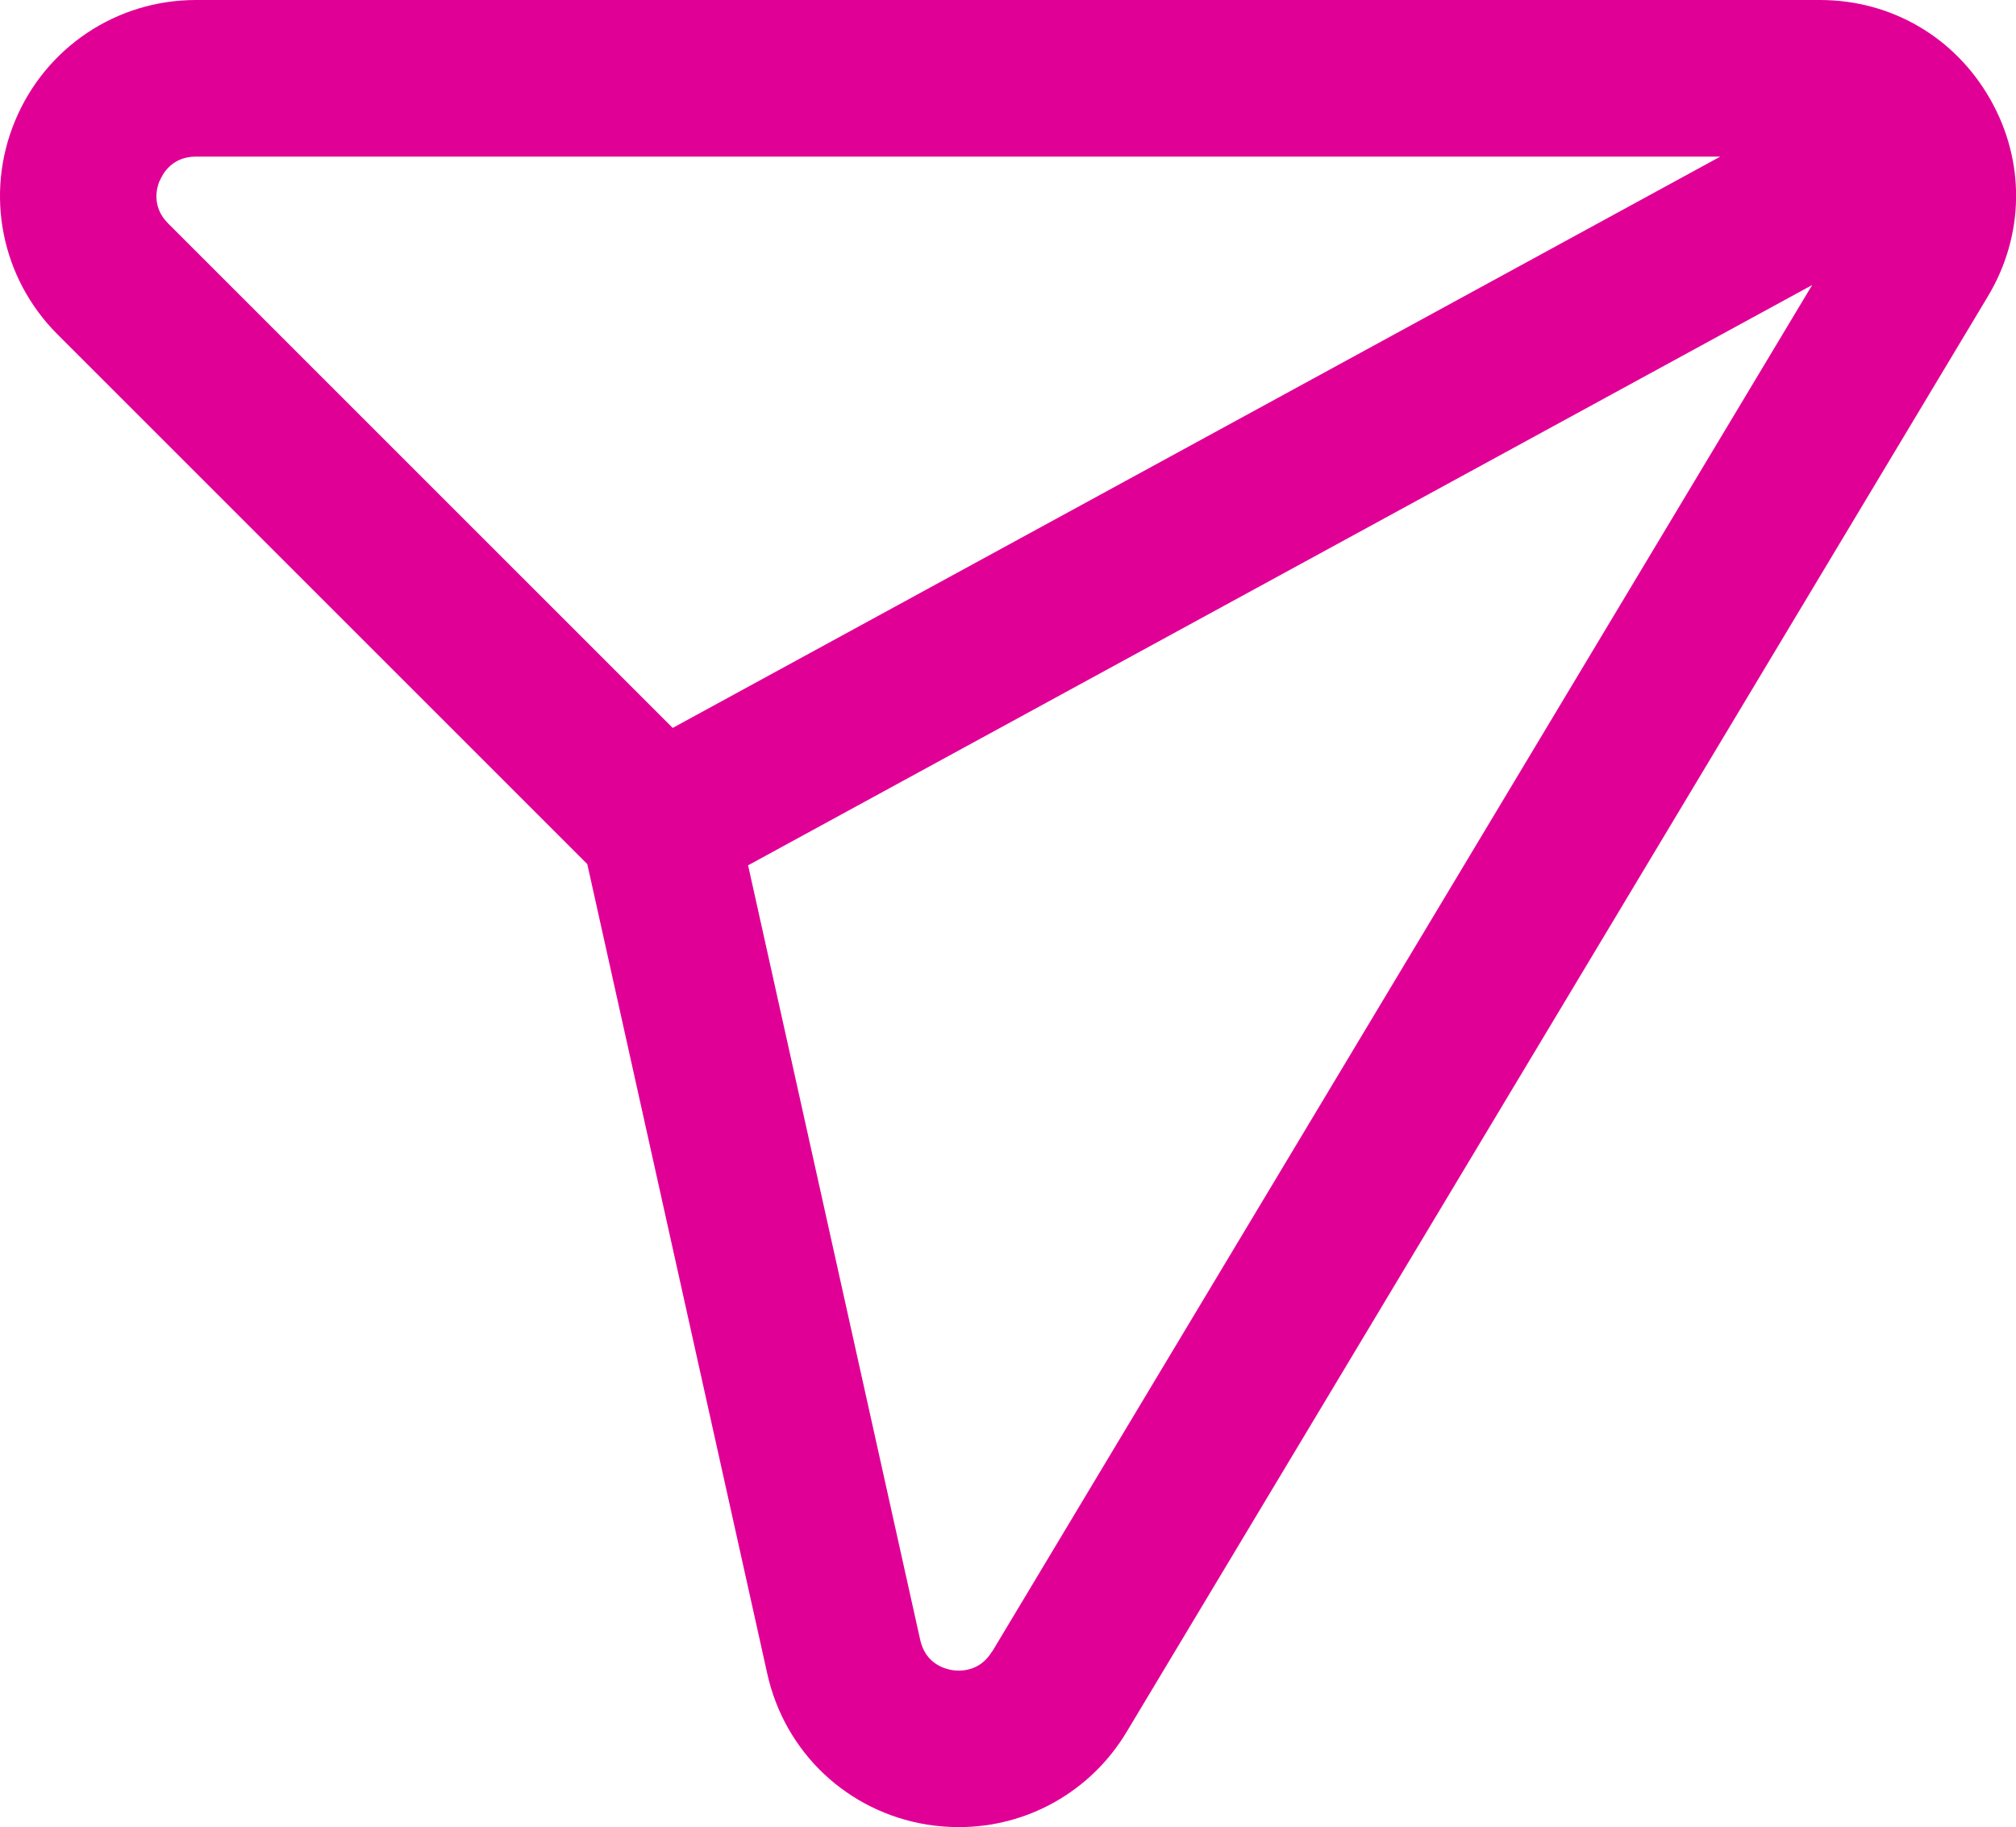
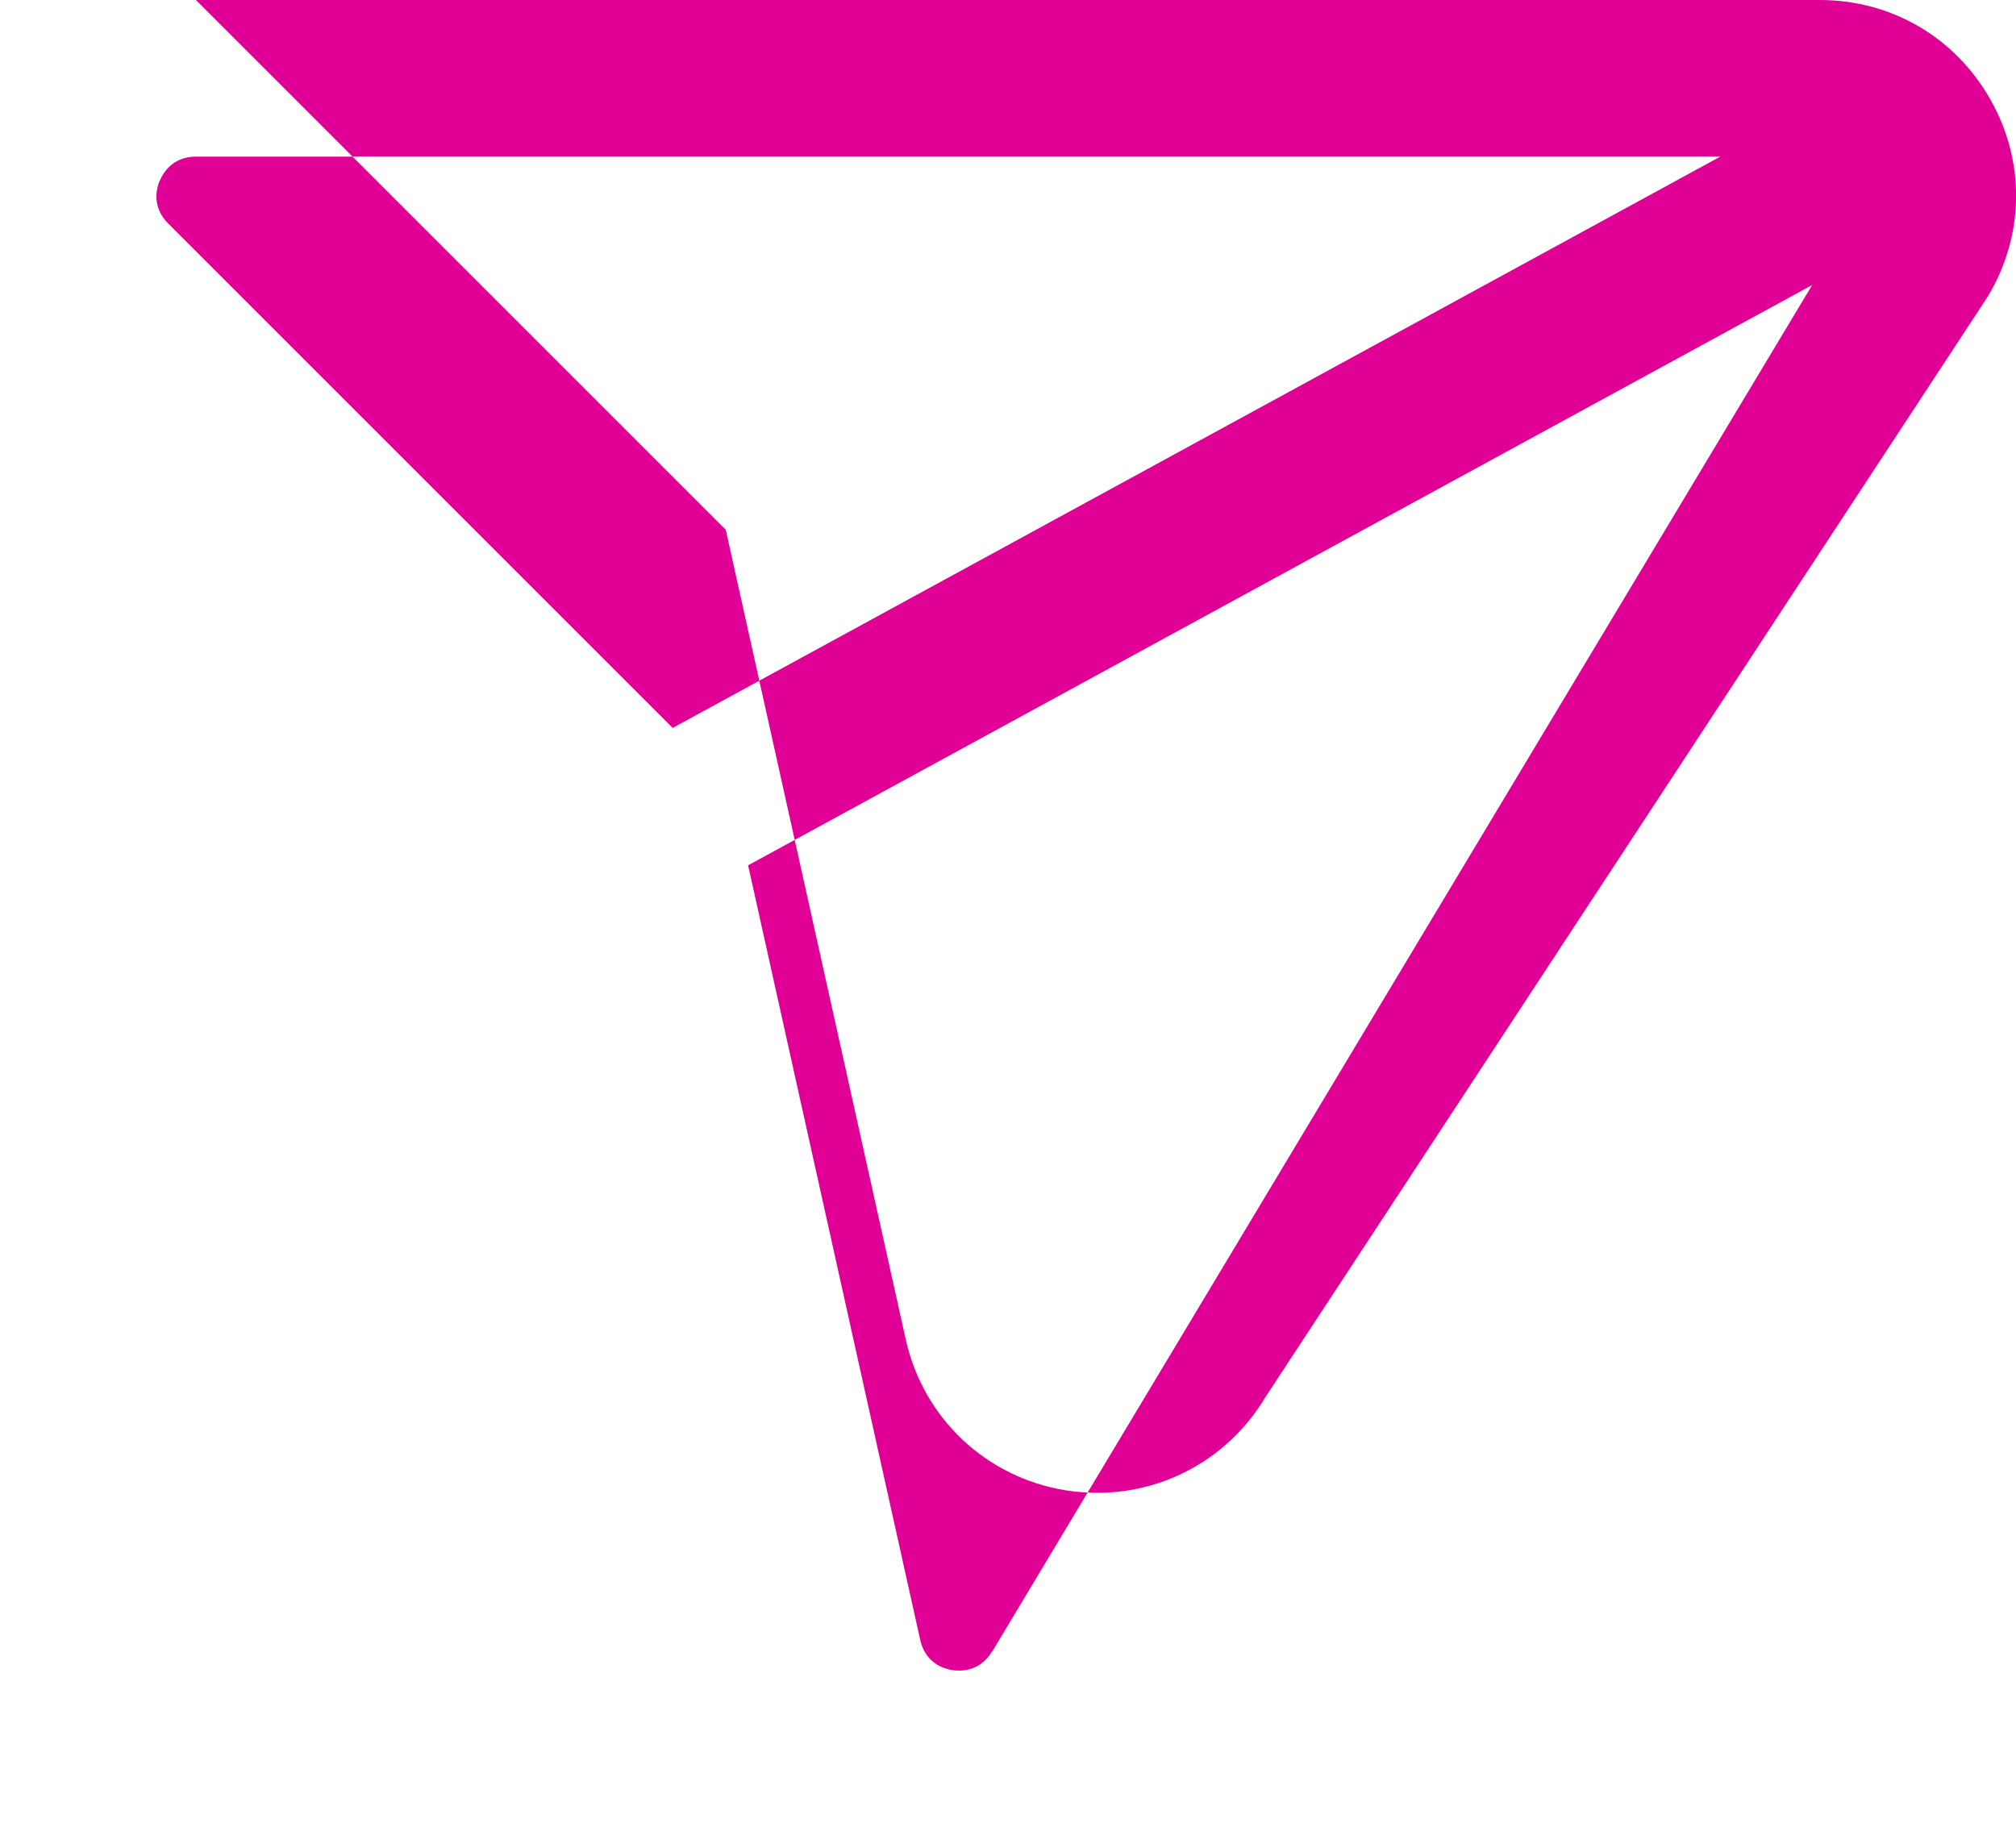
<svg xmlns="http://www.w3.org/2000/svg" id="Camada_1" width="96.53" height="87.5" viewBox="0 0 96.53 87.5">
  <defs>
    <style>
      .cls-1 {
        fill: #e10096;
      }
    </style>
  </defs>
-   <path class="cls-1" d="M95.3,4.76c-1.69-2.98-4.74-4.76-8.16-4.76H9.38C5.58,0,2.18,2.27.72,5.79-.74,9.3.06,13.32,2.75,16.01l25.37,25.37,8.62,38.78c.84,3.77,3.84,6.6,7.65,7.22.51.08,1.02.12,1.53.12,3.26,0,6.3-1.69,8.02-4.55L95.18,14.2c1.76-2.93,1.81-6.47.12-9.44ZM7.65,8.66c.14-.35.6-1.16,1.73-1.16h72.99l-50.16,27.36L8.05,10.7c-.8-.8-.55-1.7-.41-2.04ZM47.5,79.09c-.59.98-1.53.95-1.91.89-.38-.06-1.28-.32-1.53-1.45l-8.24-37.09,50.95-27.79-39.26,65.44Z" />
+   <path class="cls-1" d="M95.3,4.76c-1.69-2.98-4.74-4.76-8.16-4.76H9.38l25.37,25.37,8.62,38.78c.84,3.77,3.84,6.6,7.65,7.22.51.08,1.02.12,1.53.12,3.26,0,6.3-1.69,8.02-4.55L95.18,14.2c1.76-2.93,1.81-6.47.12-9.44ZM7.65,8.66c.14-.35.6-1.16,1.73-1.16h72.99l-50.16,27.36L8.05,10.7c-.8-.8-.55-1.7-.41-2.04ZM47.5,79.09c-.59.98-1.53.95-1.91.89-.38-.06-1.28-.32-1.53-1.45l-8.24-37.09,50.95-27.79-39.26,65.44Z" />
</svg>